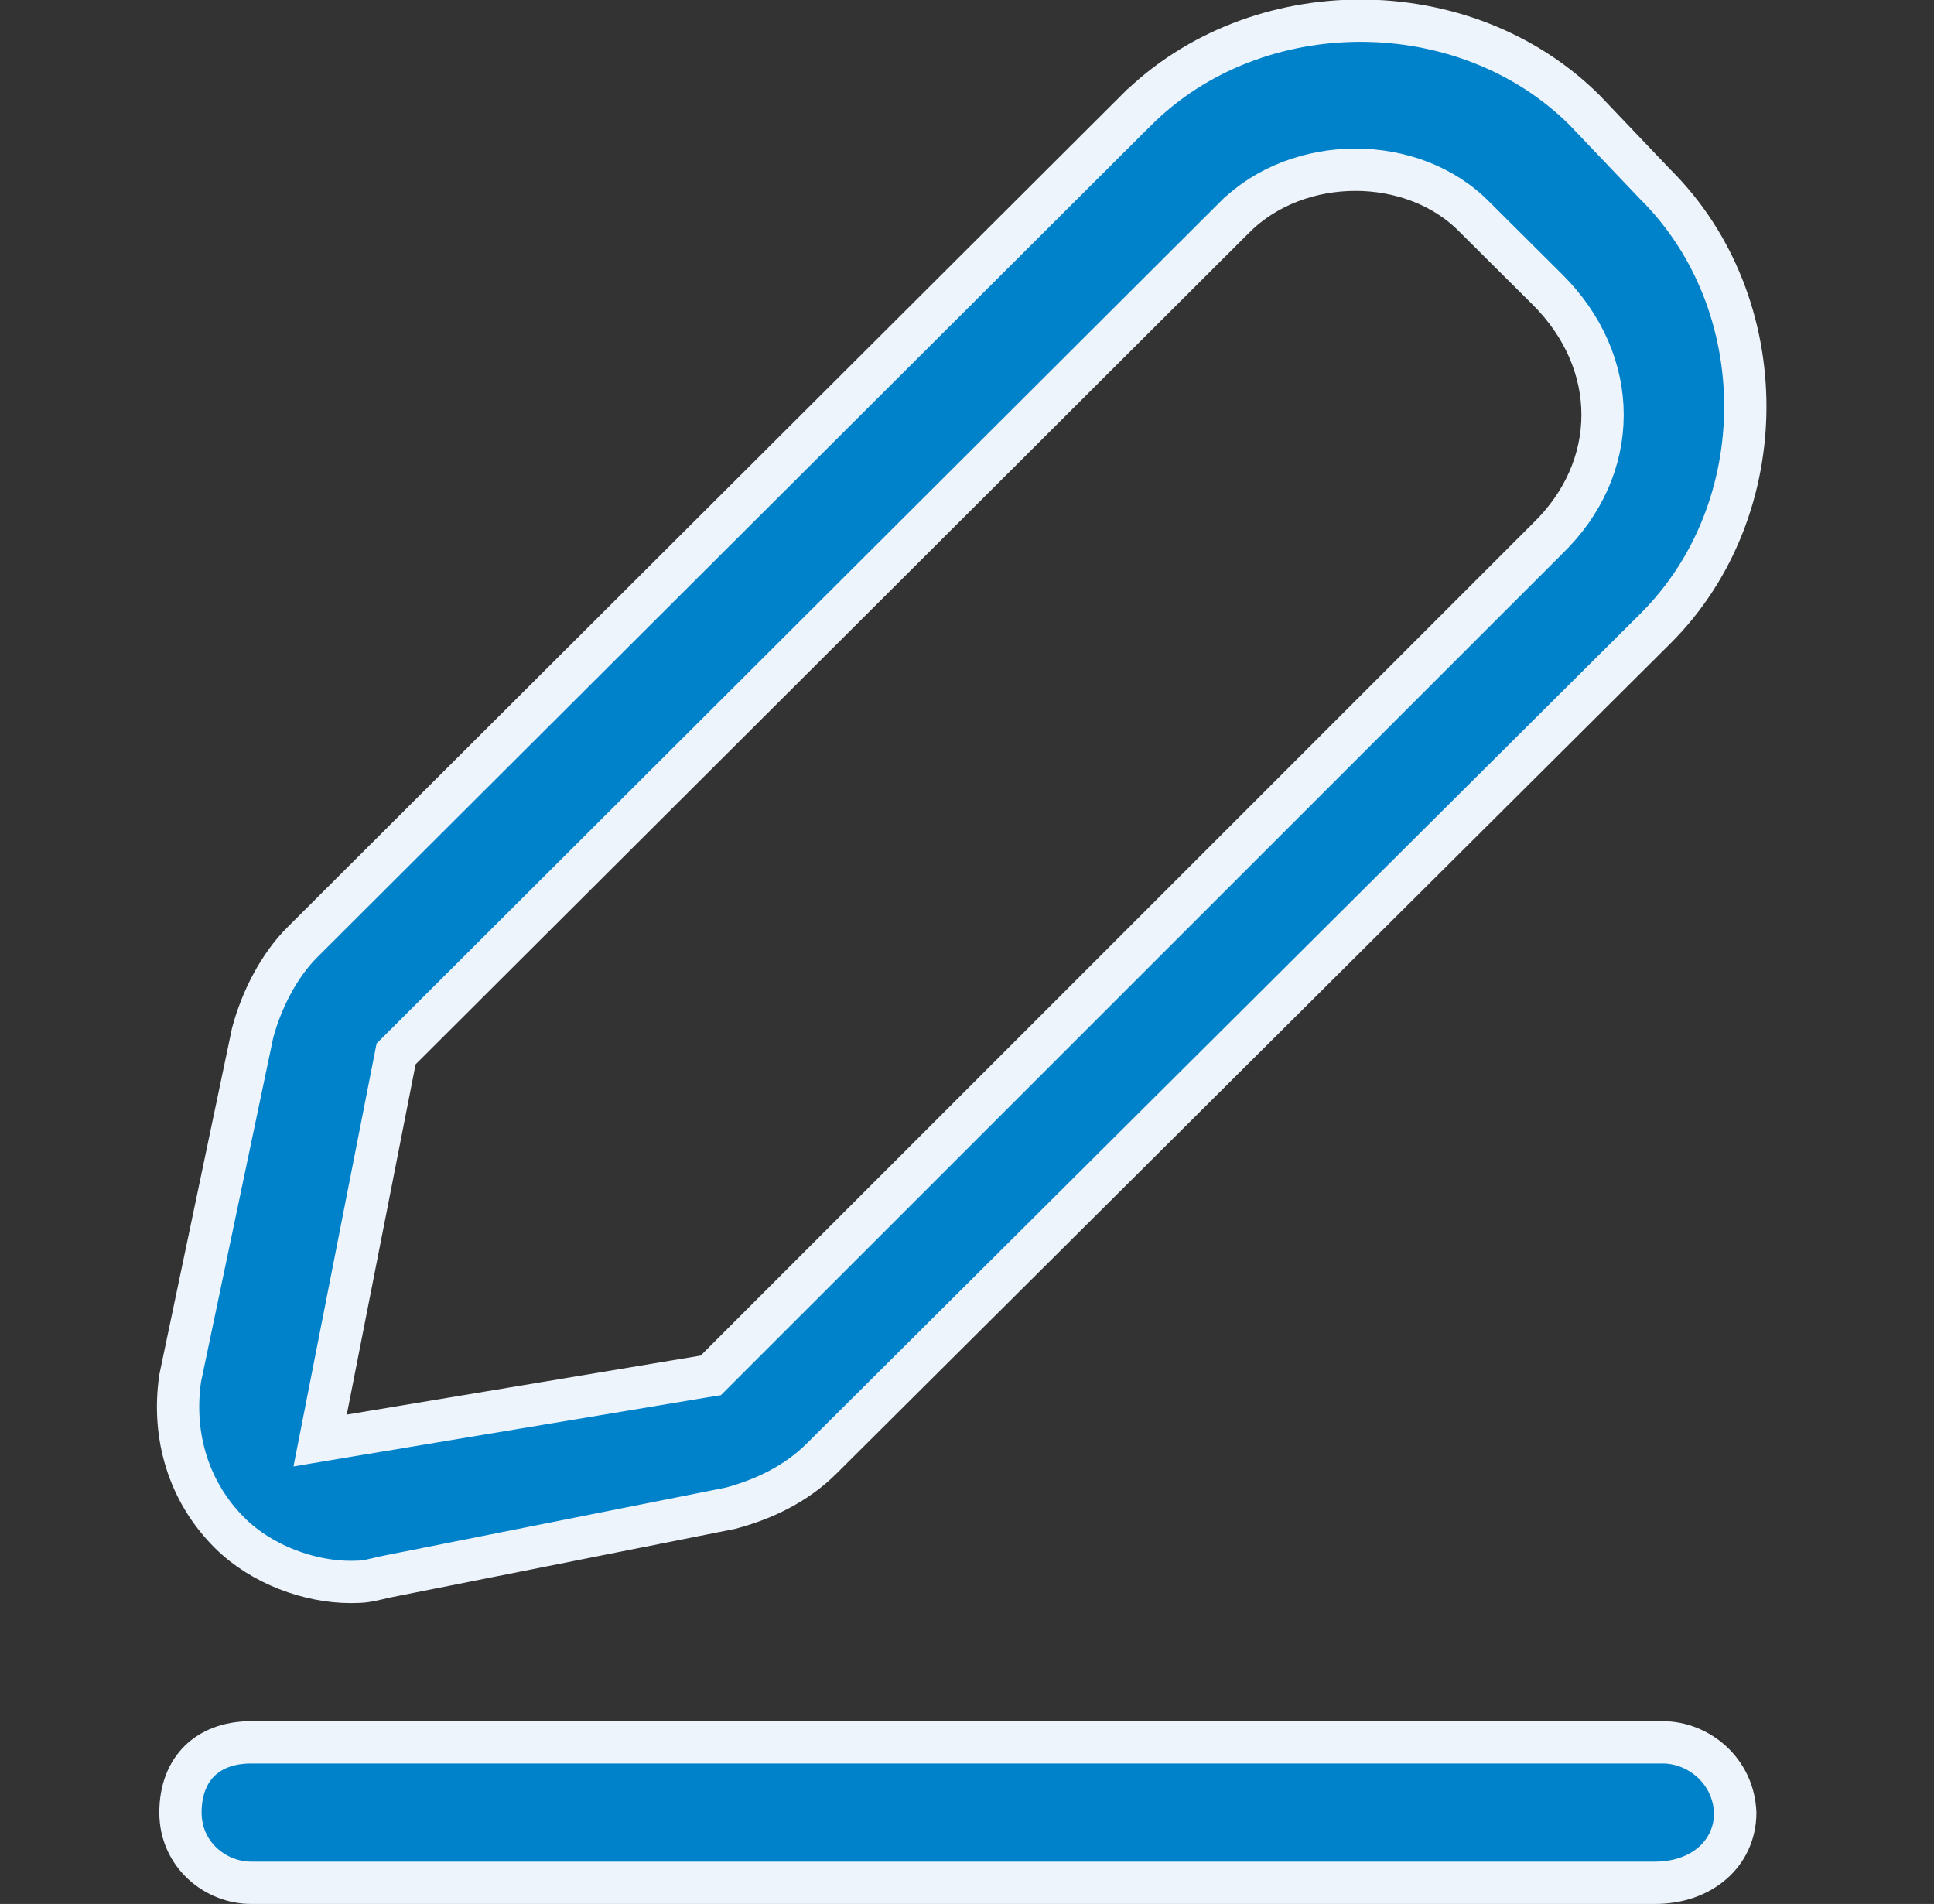
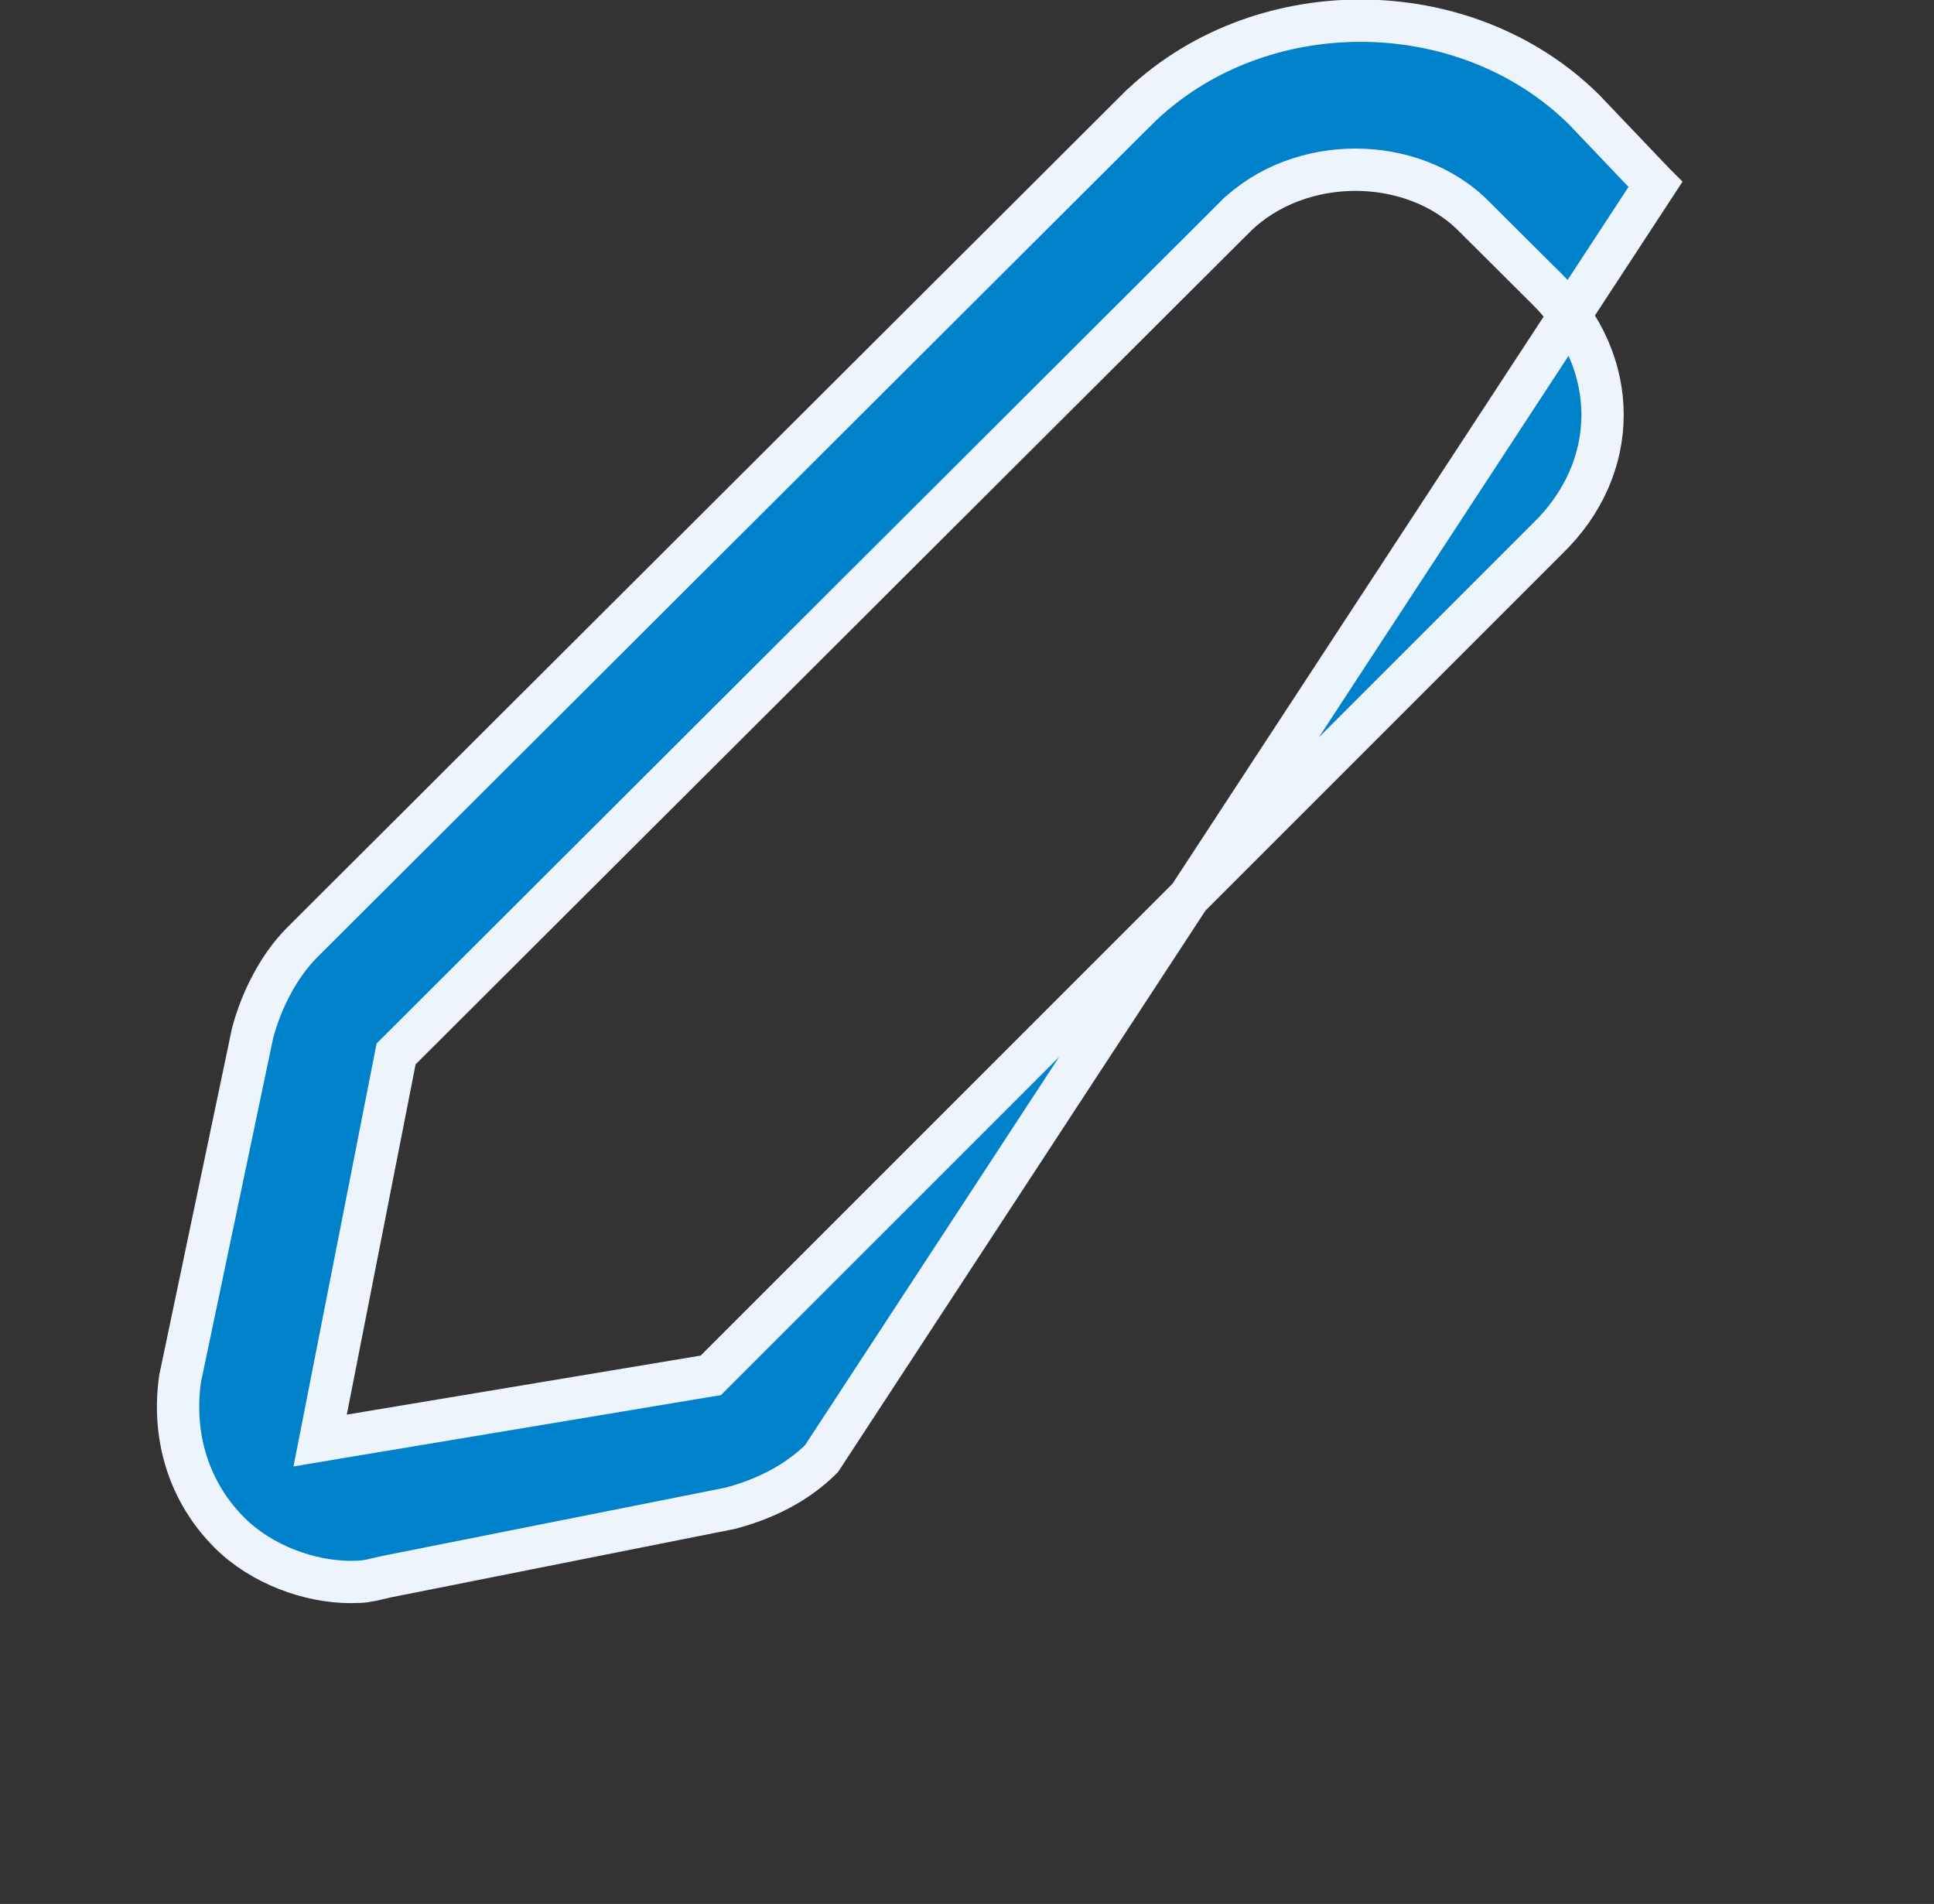
<svg xmlns="http://www.w3.org/2000/svg" width="64" height="63" viewBox="0 0 64 63" fill="none">
  <rect x="0" y="0" width="64" height="63" fill="#333333" stroke="none" />
  <g clip-path="url(#clip0_1_1010)">
-     <path d="M12.795 52.17L12.787 52.172L12.78 52.173C12.664 52.199 12.568 52.221 12.486 52.241C12.15 52.319 12.036 52.346 11.602 52.346C10.25 52.346 8.661 51.777 7.602 50.723C6.256 49.383 5.683 47.539 5.962 45.608L8.359 34.182C8.653 33.08 9.233 31.948 10.007 31.177L10.008 31.176L37.603 3.646C37.604 3.646 37.604 3.646 37.604 3.646C41.569 -0.301 48.465 -0.303 52.433 3.64L54.768 6.09L54.775 6.097L54.781 6.103C58.747 10.05 58.747 16.85 54.781 20.798L27.185 48.266C26.351 49.096 25.279 49.613 24.167 49.907L12.795 52.17ZM13.26 34.721L13.108 34.872L13.067 35.082L10.789 46.674L10.594 47.666L11.591 47.499L23.3 45.546L23.521 45.51L23.68 45.351L51.209 17.824C52.408 16.664 53.032 15.212 53.032 13.726C53.032 12.239 52.407 10.774 51.212 9.584L48.811 7.194C47.771 6.125 46.298 5.616 44.855 5.616C43.41 5.616 41.925 6.126 40.857 7.19L40.856 7.19L13.26 34.721Z" fill="#0082CB" stroke="#EEF4FC" stroke-width="1.4" />
-     <path d="M8.311 57.652H55.022C56.197 57.652 57.368 58.58 57.423 59.988C57.416 61.331 56.311 62.3 54.768 62.3H8.311C7.127 62.3 5.972 61.367 5.972 59.976C5.972 59.219 6.218 58.652 6.597 58.275C6.976 57.898 7.548 57.652 8.311 57.652Z" fill="#0082CB" stroke="#EEF4FC" stroke-width="1.4" />
+     <path d="M12.795 52.17L12.787 52.172L12.78 52.173C12.664 52.199 12.568 52.221 12.486 52.241C12.15 52.319 12.036 52.346 11.602 52.346C10.25 52.346 8.661 51.777 7.602 50.723C6.256 49.383 5.683 47.539 5.962 45.608L8.359 34.182C8.653 33.08 9.233 31.948 10.007 31.177L10.008 31.176L37.603 3.646C37.604 3.646 37.604 3.646 37.604 3.646C41.569 -0.301 48.465 -0.303 52.433 3.64L54.768 6.09L54.775 6.097L54.781 6.103L27.185 48.266C26.351 49.096 25.279 49.613 24.167 49.907L12.795 52.17ZM13.26 34.721L13.108 34.872L13.067 35.082L10.789 46.674L10.594 47.666L11.591 47.499L23.3 45.546L23.521 45.51L23.68 45.351L51.209 17.824C52.408 16.664 53.032 15.212 53.032 13.726C53.032 12.239 52.407 10.774 51.212 9.584L48.811 7.194C47.771 6.125 46.298 5.616 44.855 5.616C43.41 5.616 41.925 6.126 40.857 7.19L40.856 7.19L13.26 34.721Z" fill="#0082CB" stroke="#EEF4FC" stroke-width="1.4" />
  </g>
  <defs>
    <clipPath id="clip0_1_1010">
      <rect width="63.294" height="63" fill="white" transform="translate(0.209)" />
    </clipPath>
  </defs>
</svg>